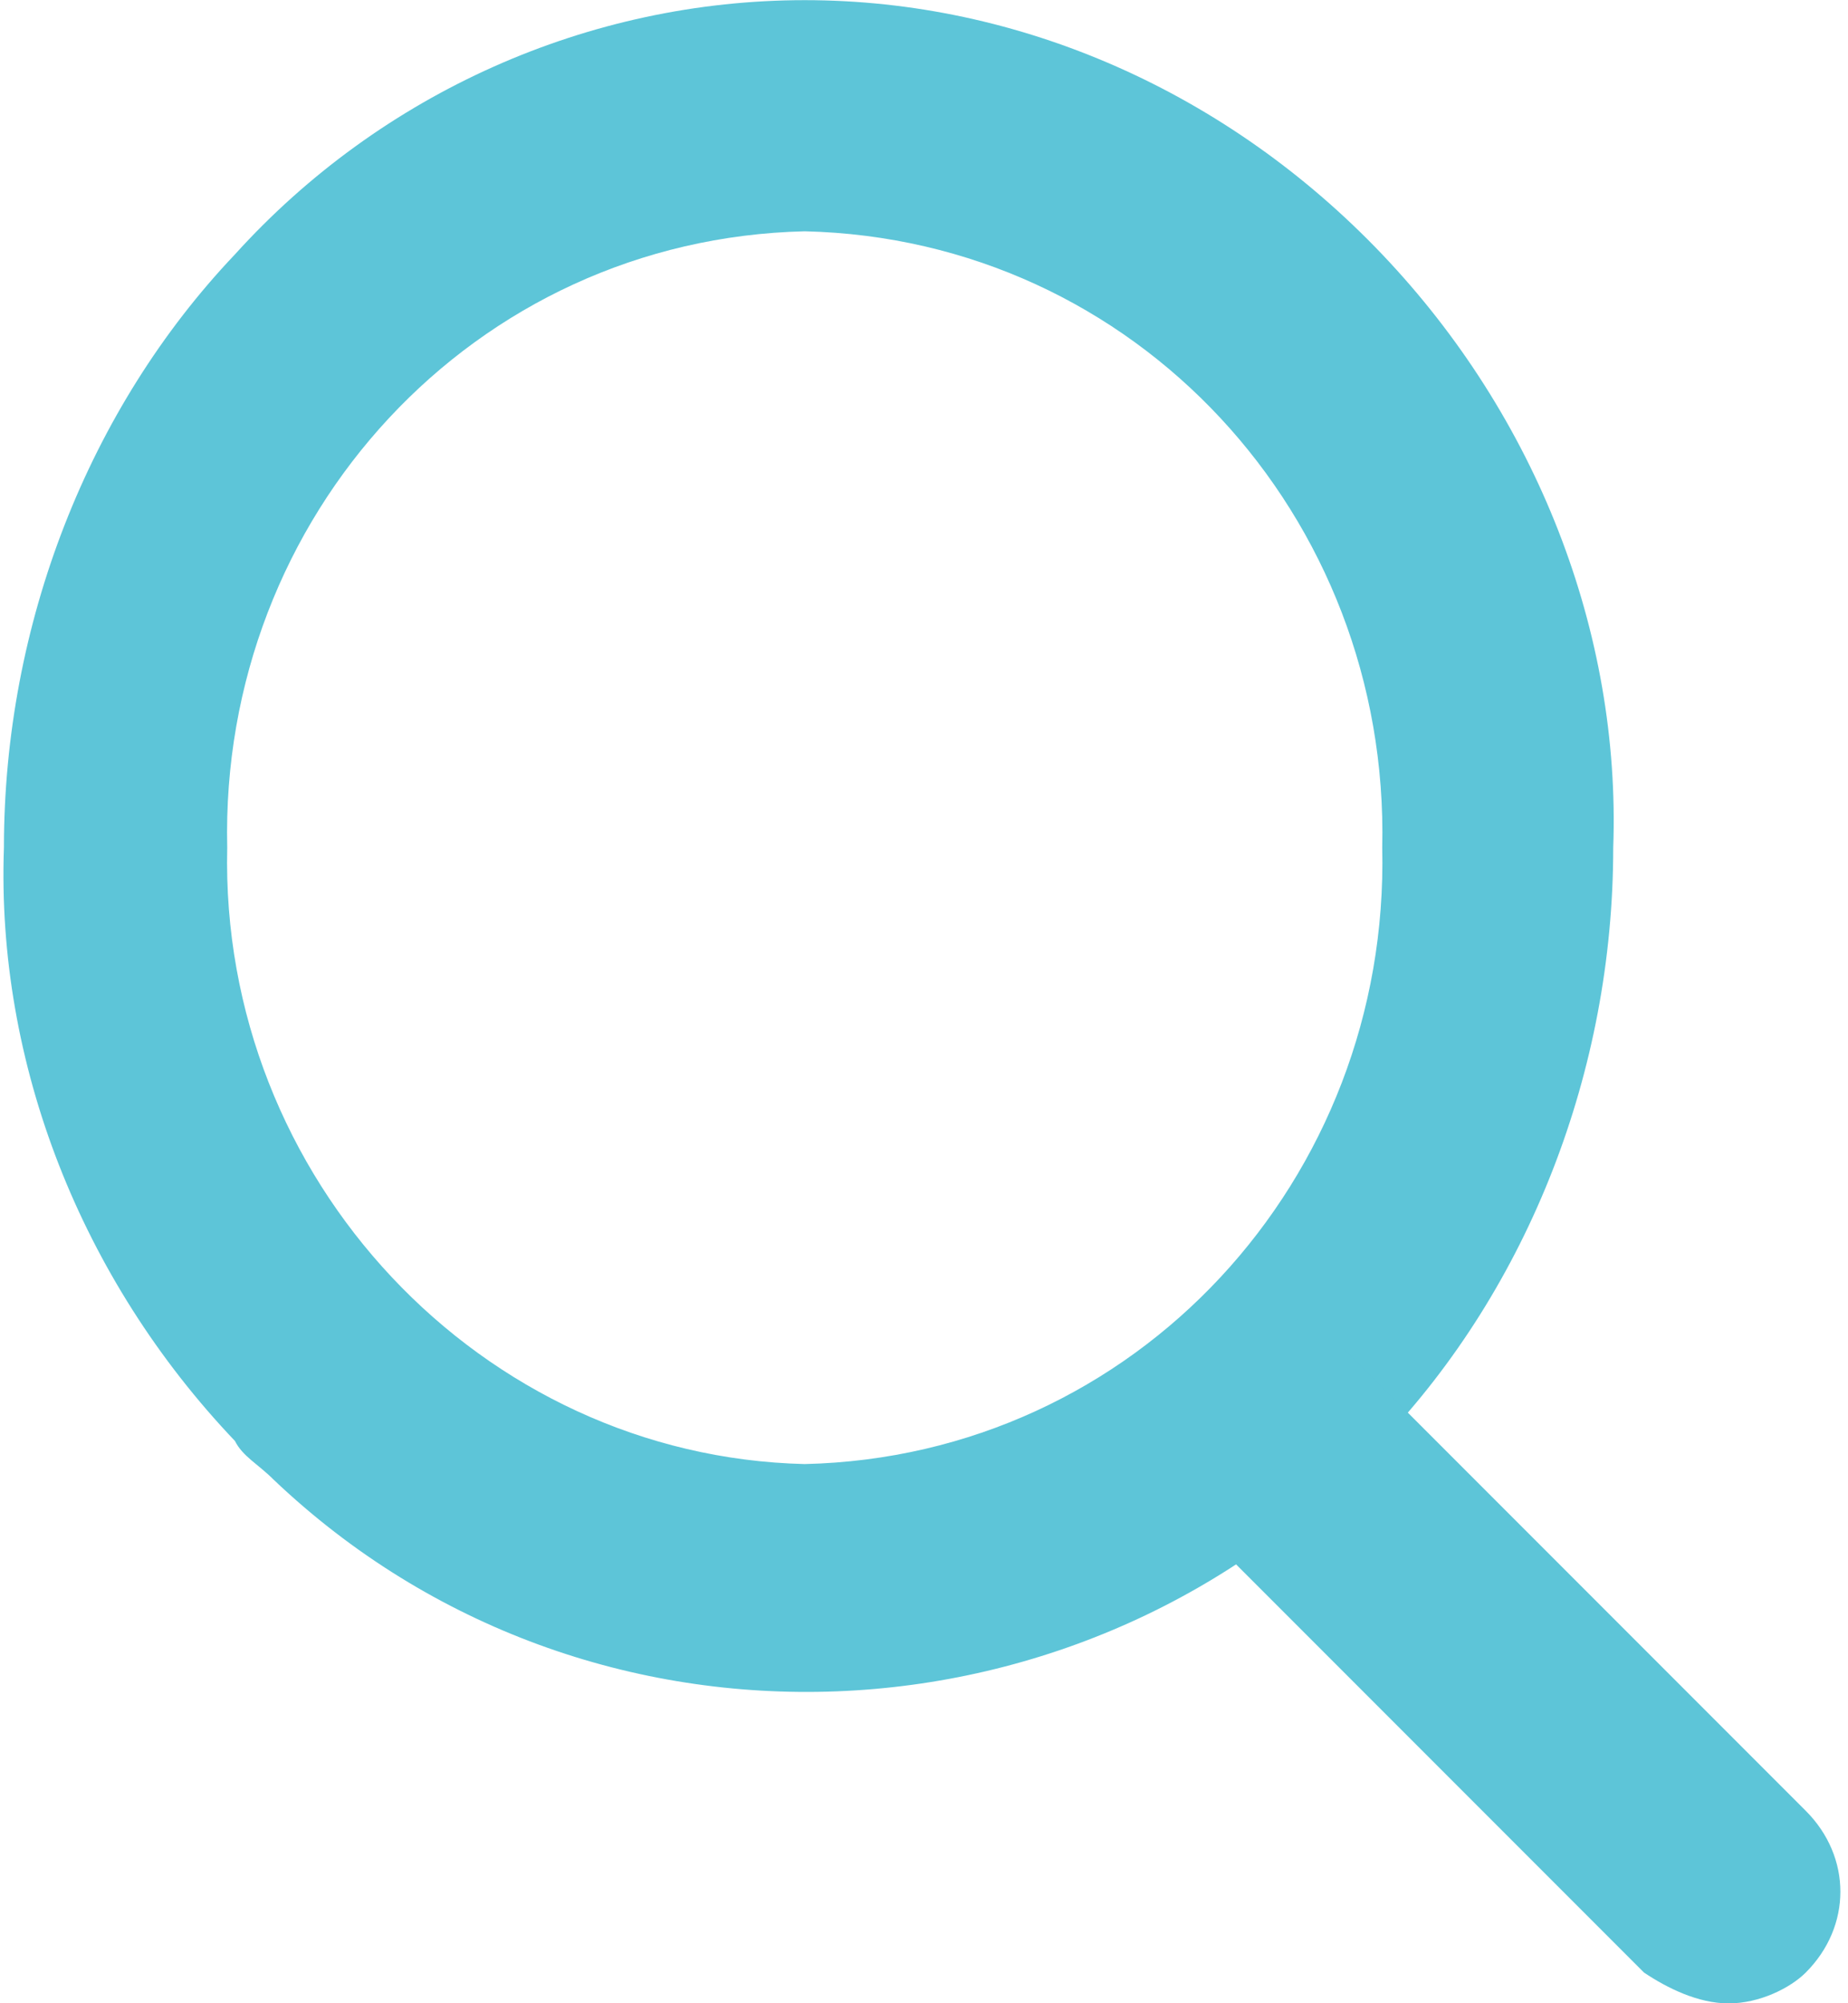
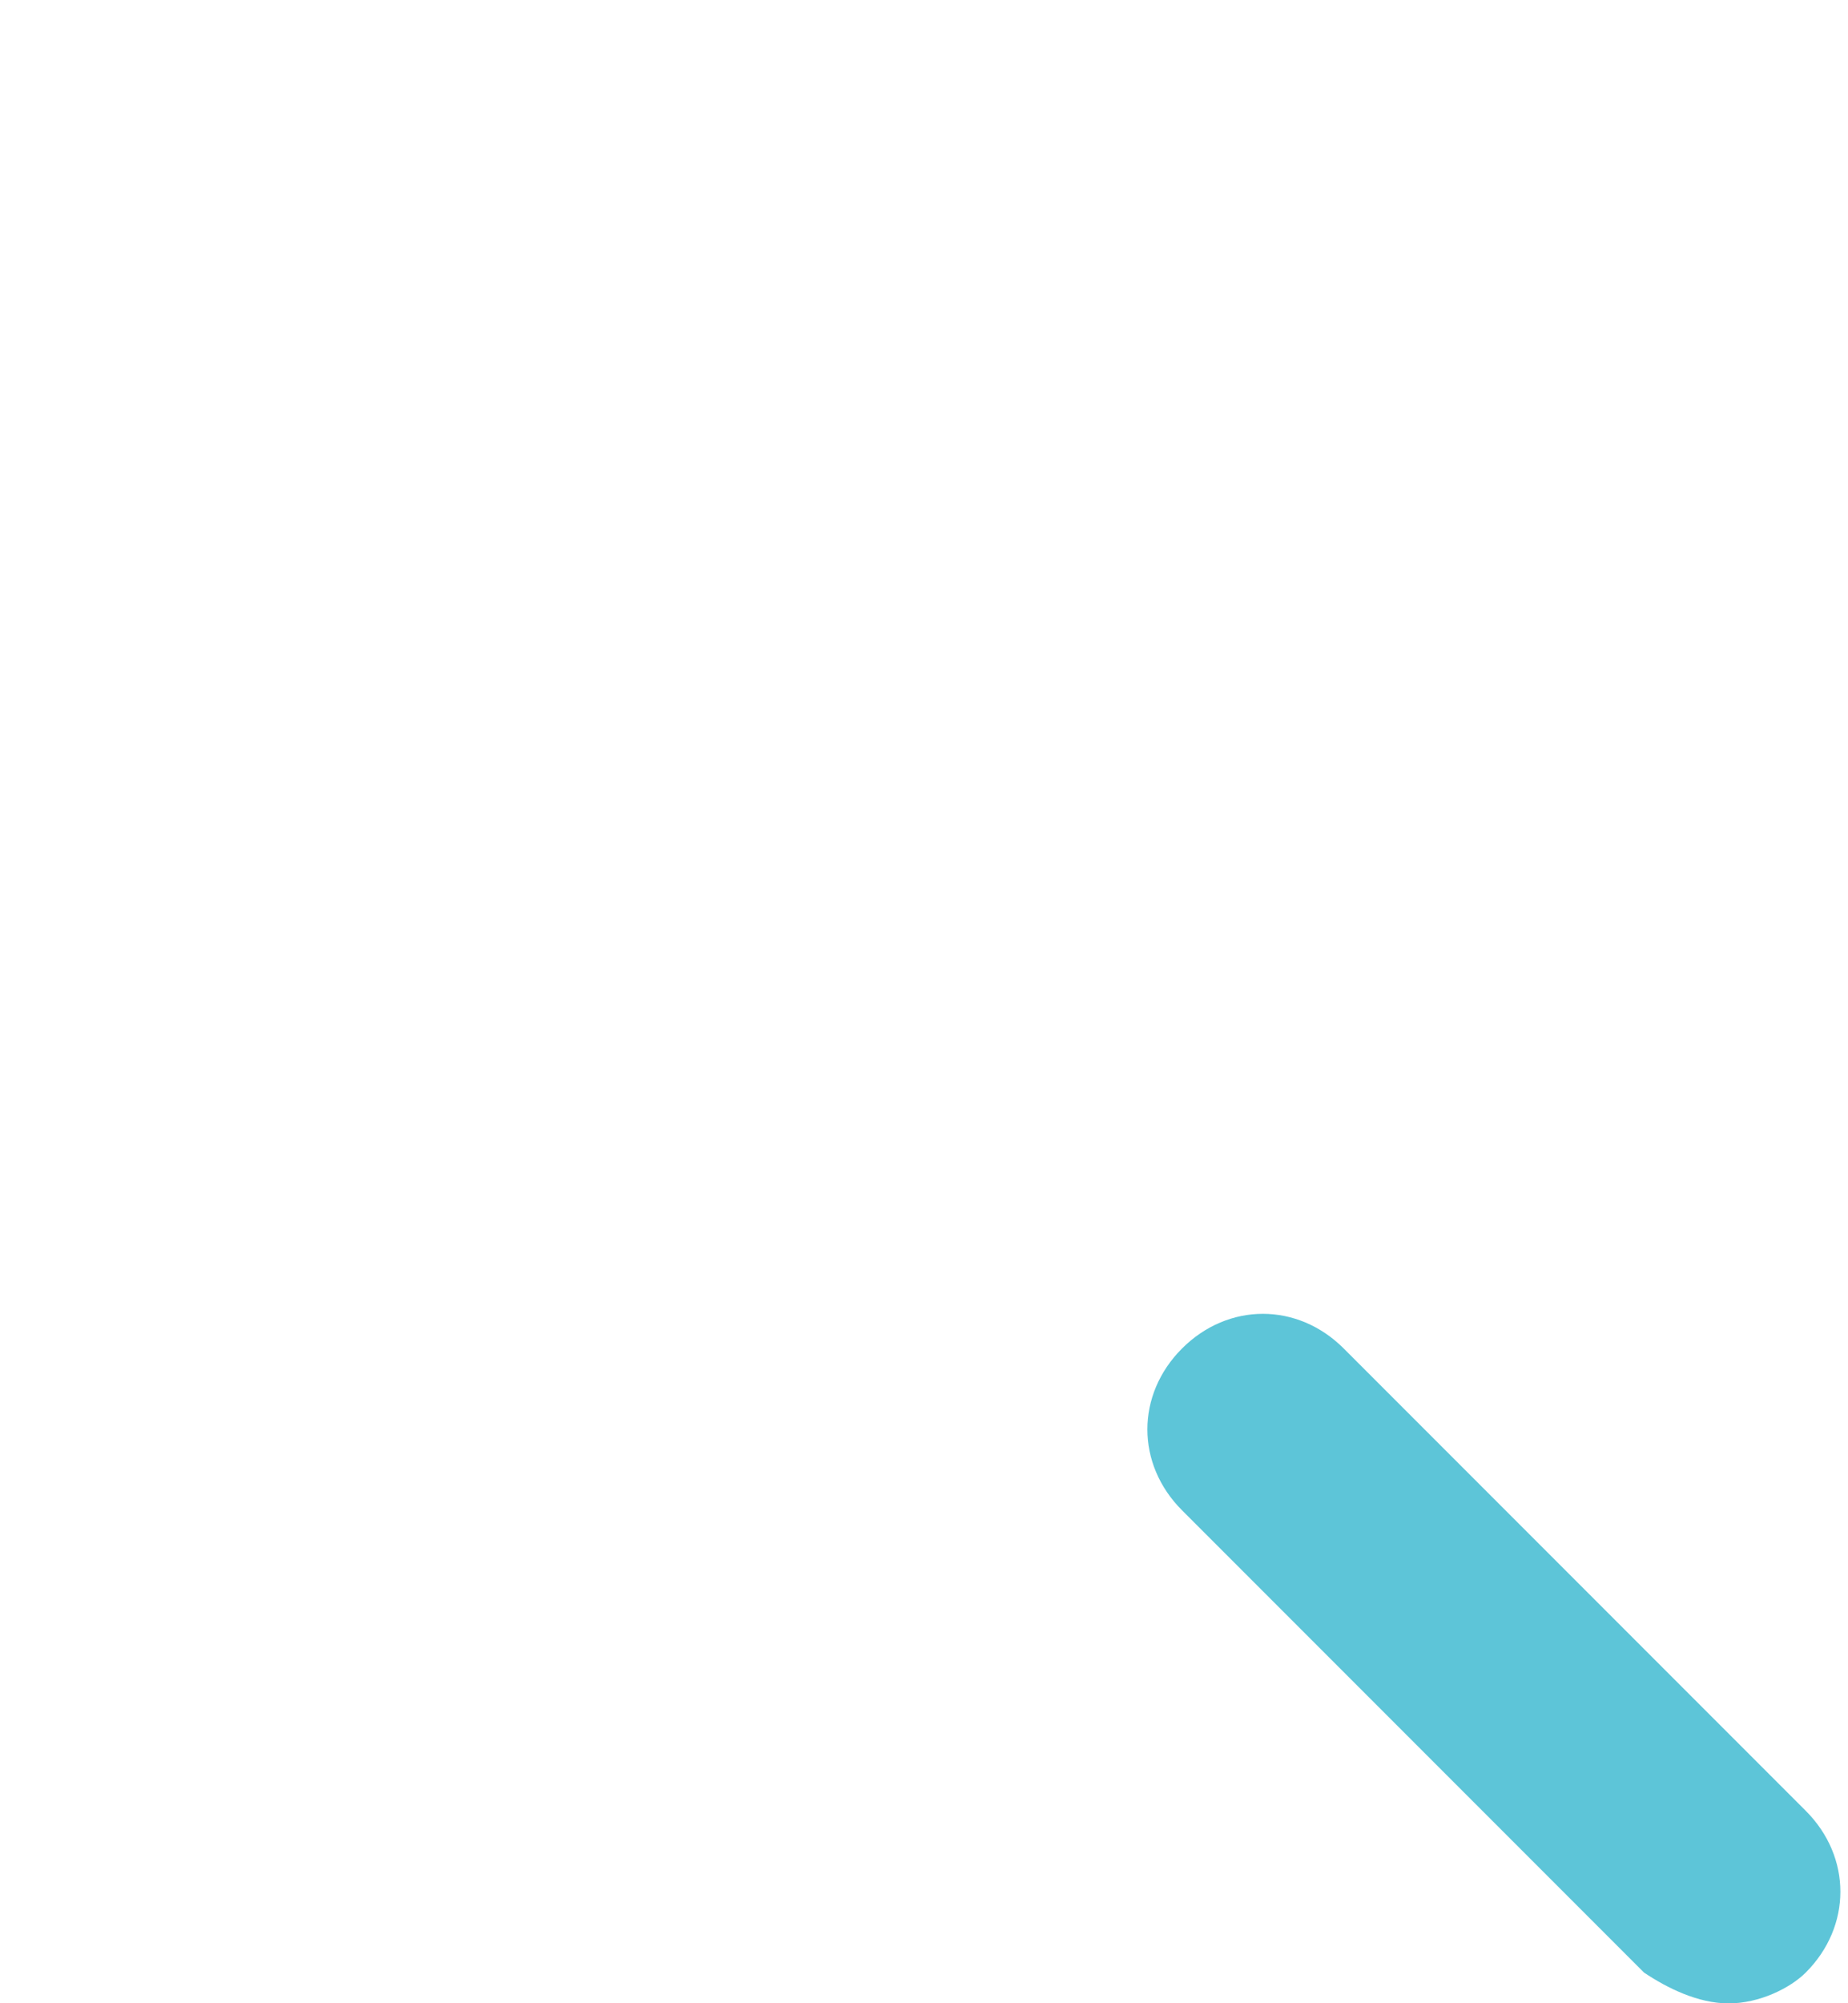
<svg xmlns="http://www.w3.org/2000/svg" version="1.1" id="レイヤー_1" x="0px" y="0px" viewBox="0 0 24 26" style="enable-background:new 0 0 24 26;" xml:space="preserve">
  <style type="text/css">
	.st0{fill:#5DC5D8;}
</style>
  <g transform="translate(-442.849 -561.598)">
-     <path class="st0" d="M453.3,561.6c2.8,0,5.5,1.2,7.5,3.3c2,2.1,3.1,4.9,3,7.7c0,2.9-1.1,5.7-3,7.7c-3.8,4.1-10.3,4.4-14.4,0.5   c-0.2-0.2-0.4-0.3-0.5-0.5c-2-2.1-3.1-4.9-3-7.7c0-2.9,1.1-5.7,3-7.7C447.8,562.8,450.5,561.6,453.3,561.6z M453.3,580.6   c4.3-0.1,7.6-3.7,7.5-8c0.1-4.3-3.2-7.9-7.5-8c-4.3,0.1-7.6,3.7-7.5,8C445.7,576.9,449.1,580.5,453.3,580.6z" />
    <path class="st0" d="M465.3,587.6c-0.4,0-0.8-0.2-1.1-0.4l-6-6c-0.6-0.6-0.6-1.5,0-2.1c0.6-0.6,1.5-0.6,2.1,0l6,6   c0.6,0.6,0.6,1.5,0,2.1C466.1,587.4,465.7,587.6,465.3,587.6z" />
  </g>
</svg>